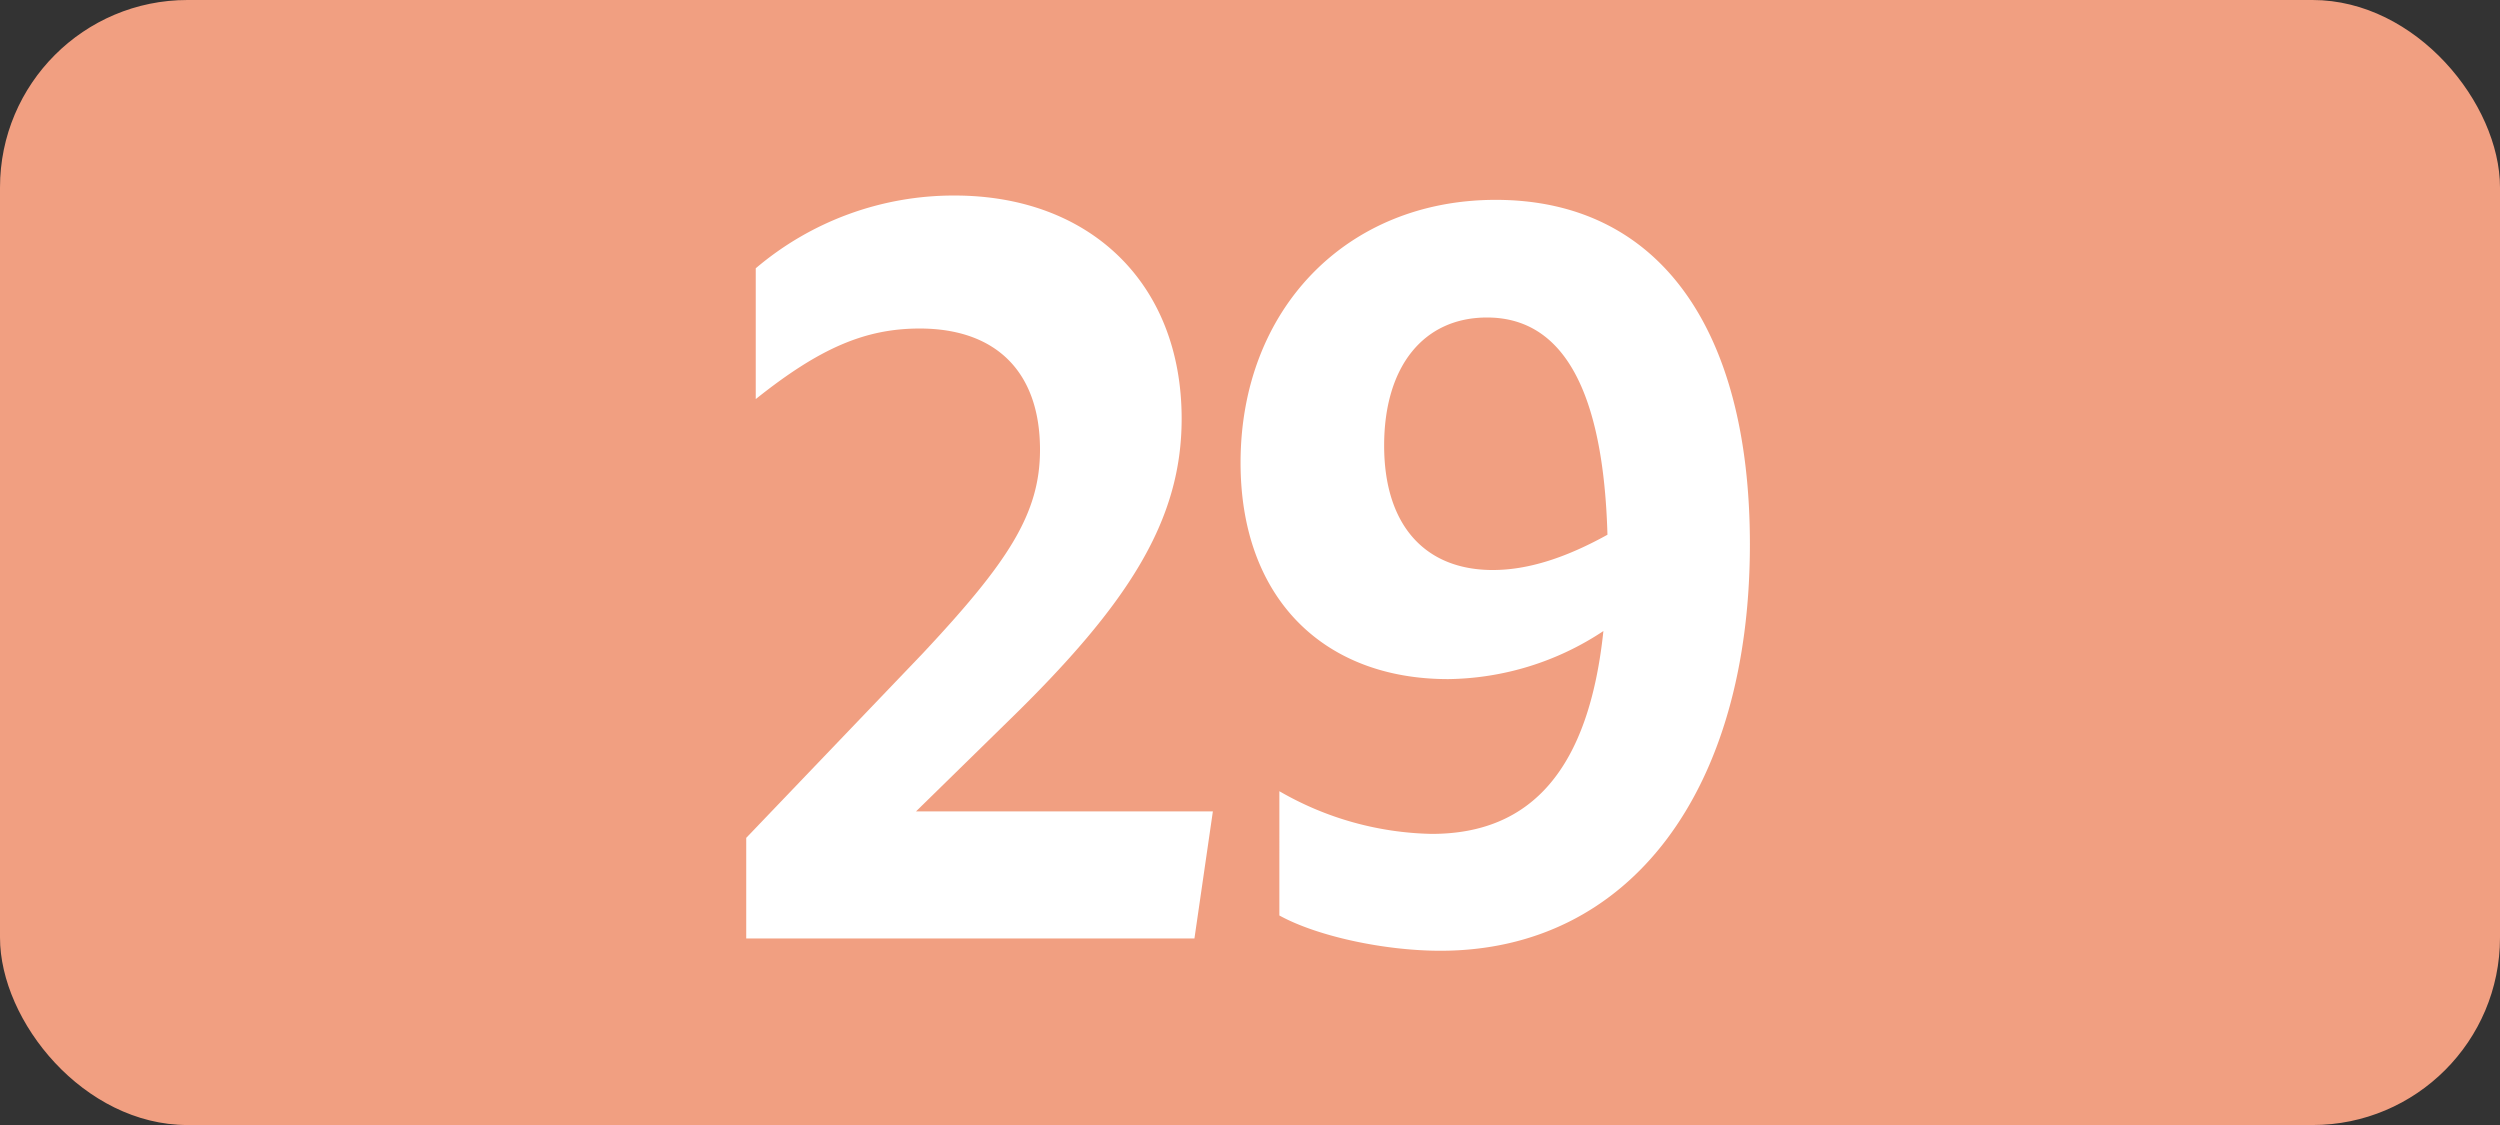
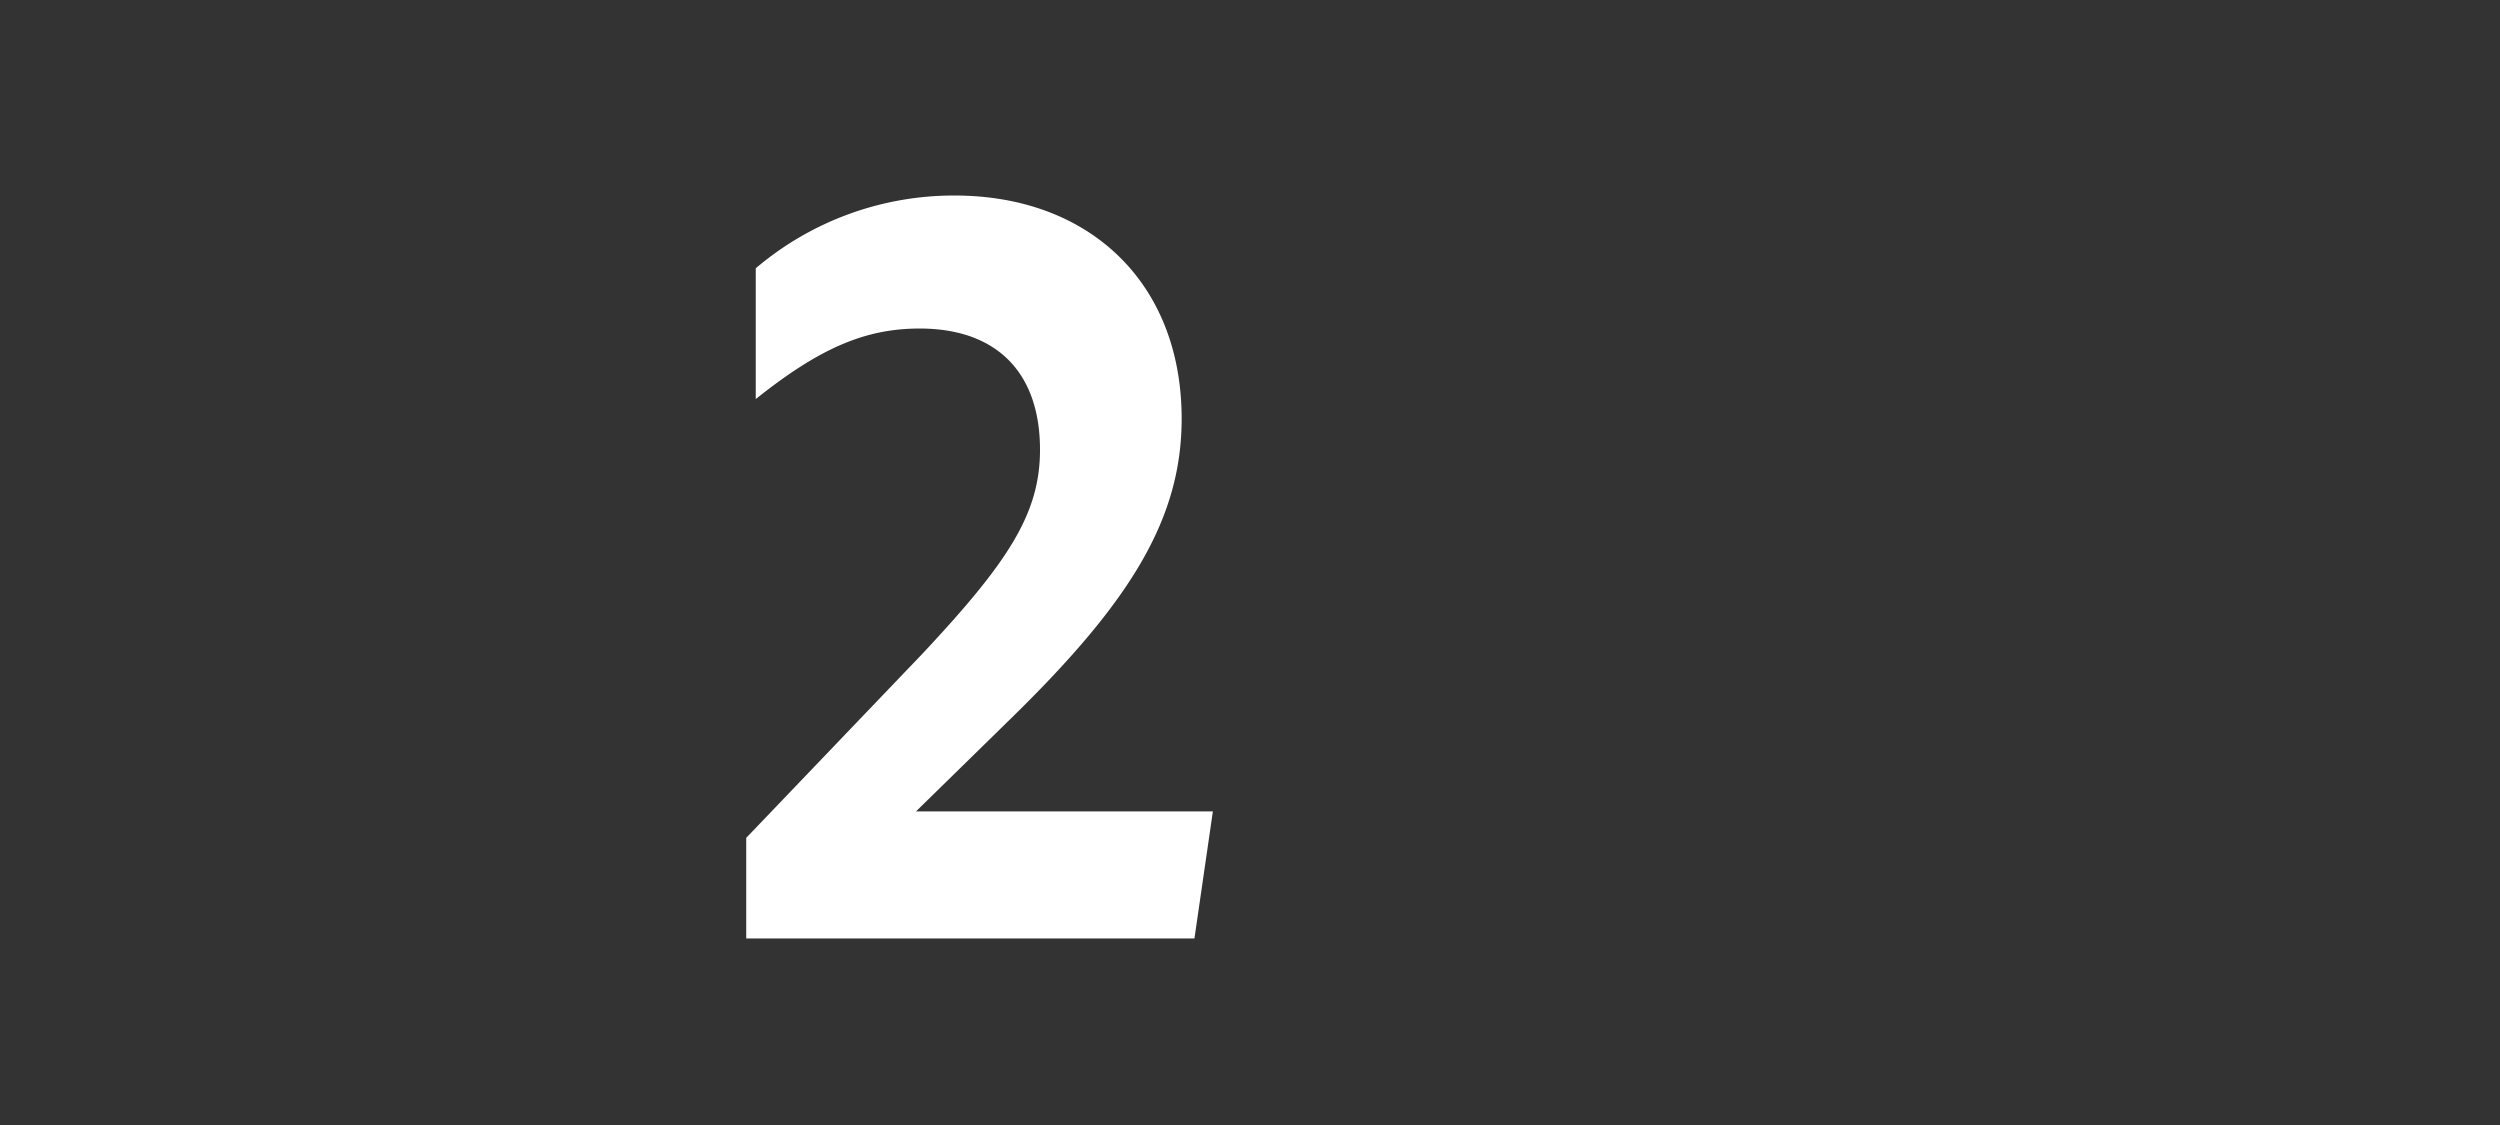
<svg xmlns="http://www.w3.org/2000/svg" viewBox="0 0 283.46 127.56">
  <rect x="0" y="0" width="283.46" height="127.56" fill="#333333" stroke="none" />
  <defs>
    <style>.cls-1{fill:#f19f81;}.cls-2{fill:#fff;}</style>
  </defs>
  <g id="Calque_2" data-name="Calque 2">
    <g id="Calque_1-2" data-name="Calque 1">
      <g id="Calque_2-2" data-name="Calque 2">
        <g id="Calque_1-2-2" data-name="Calque 1-2">
          <g id="Calque_2-2-2" data-name="Calque 2-2">
            <g id="Calque_1-2-2-2" data-name="Calque 1-2-2">
-               <rect class="cls-1" width="283.46" height="127.56" rx="21.26" />
              <path class="cls-2" d="M84.61,95l20-20.9c9.68-10.34,13.31-15.84,13.31-23.1,0-8.91-5.06-13.75-13.64-13.75-6.16,0-11.33,2.2-18.59,8V30.42a34.67,34.67,0,0,1,22.55-8.25c15.29,0,25.74,9.9,25.74,25.3,0,11.55-6,21-19.69,34.32L103.86,92h33.66l-2.09,14.41H84.61Z" />
-               <path class="cls-2" d="M162.33,94.55c11.33,0,17.82-7.37,19.47-23A32.47,32.47,0,0,1,164.2,77c-14.19,0-23.54-9.24-23.54-24.53,0-17.38,12-29.81,28.93-29.81,18.37,0,28.82,14.41,28.82,39.05,0,27.83-13.53,46.09-35.09,46.09-6.38,0-14-1.65-18.26-4V89.71A35.81,35.81,0,0,0,162.33,94.55Zm6.93-29.92c4.07,0,8.36-1.43,13-4C181.8,44.39,177.29,36,168.6,36c-7.15,0-11.66,5.5-11.66,14.52S161.56,64.63,169.26,64.63Z" />
            </g>
          </g>
        </g>
      </g>
    </g>
  </g>
</svg>